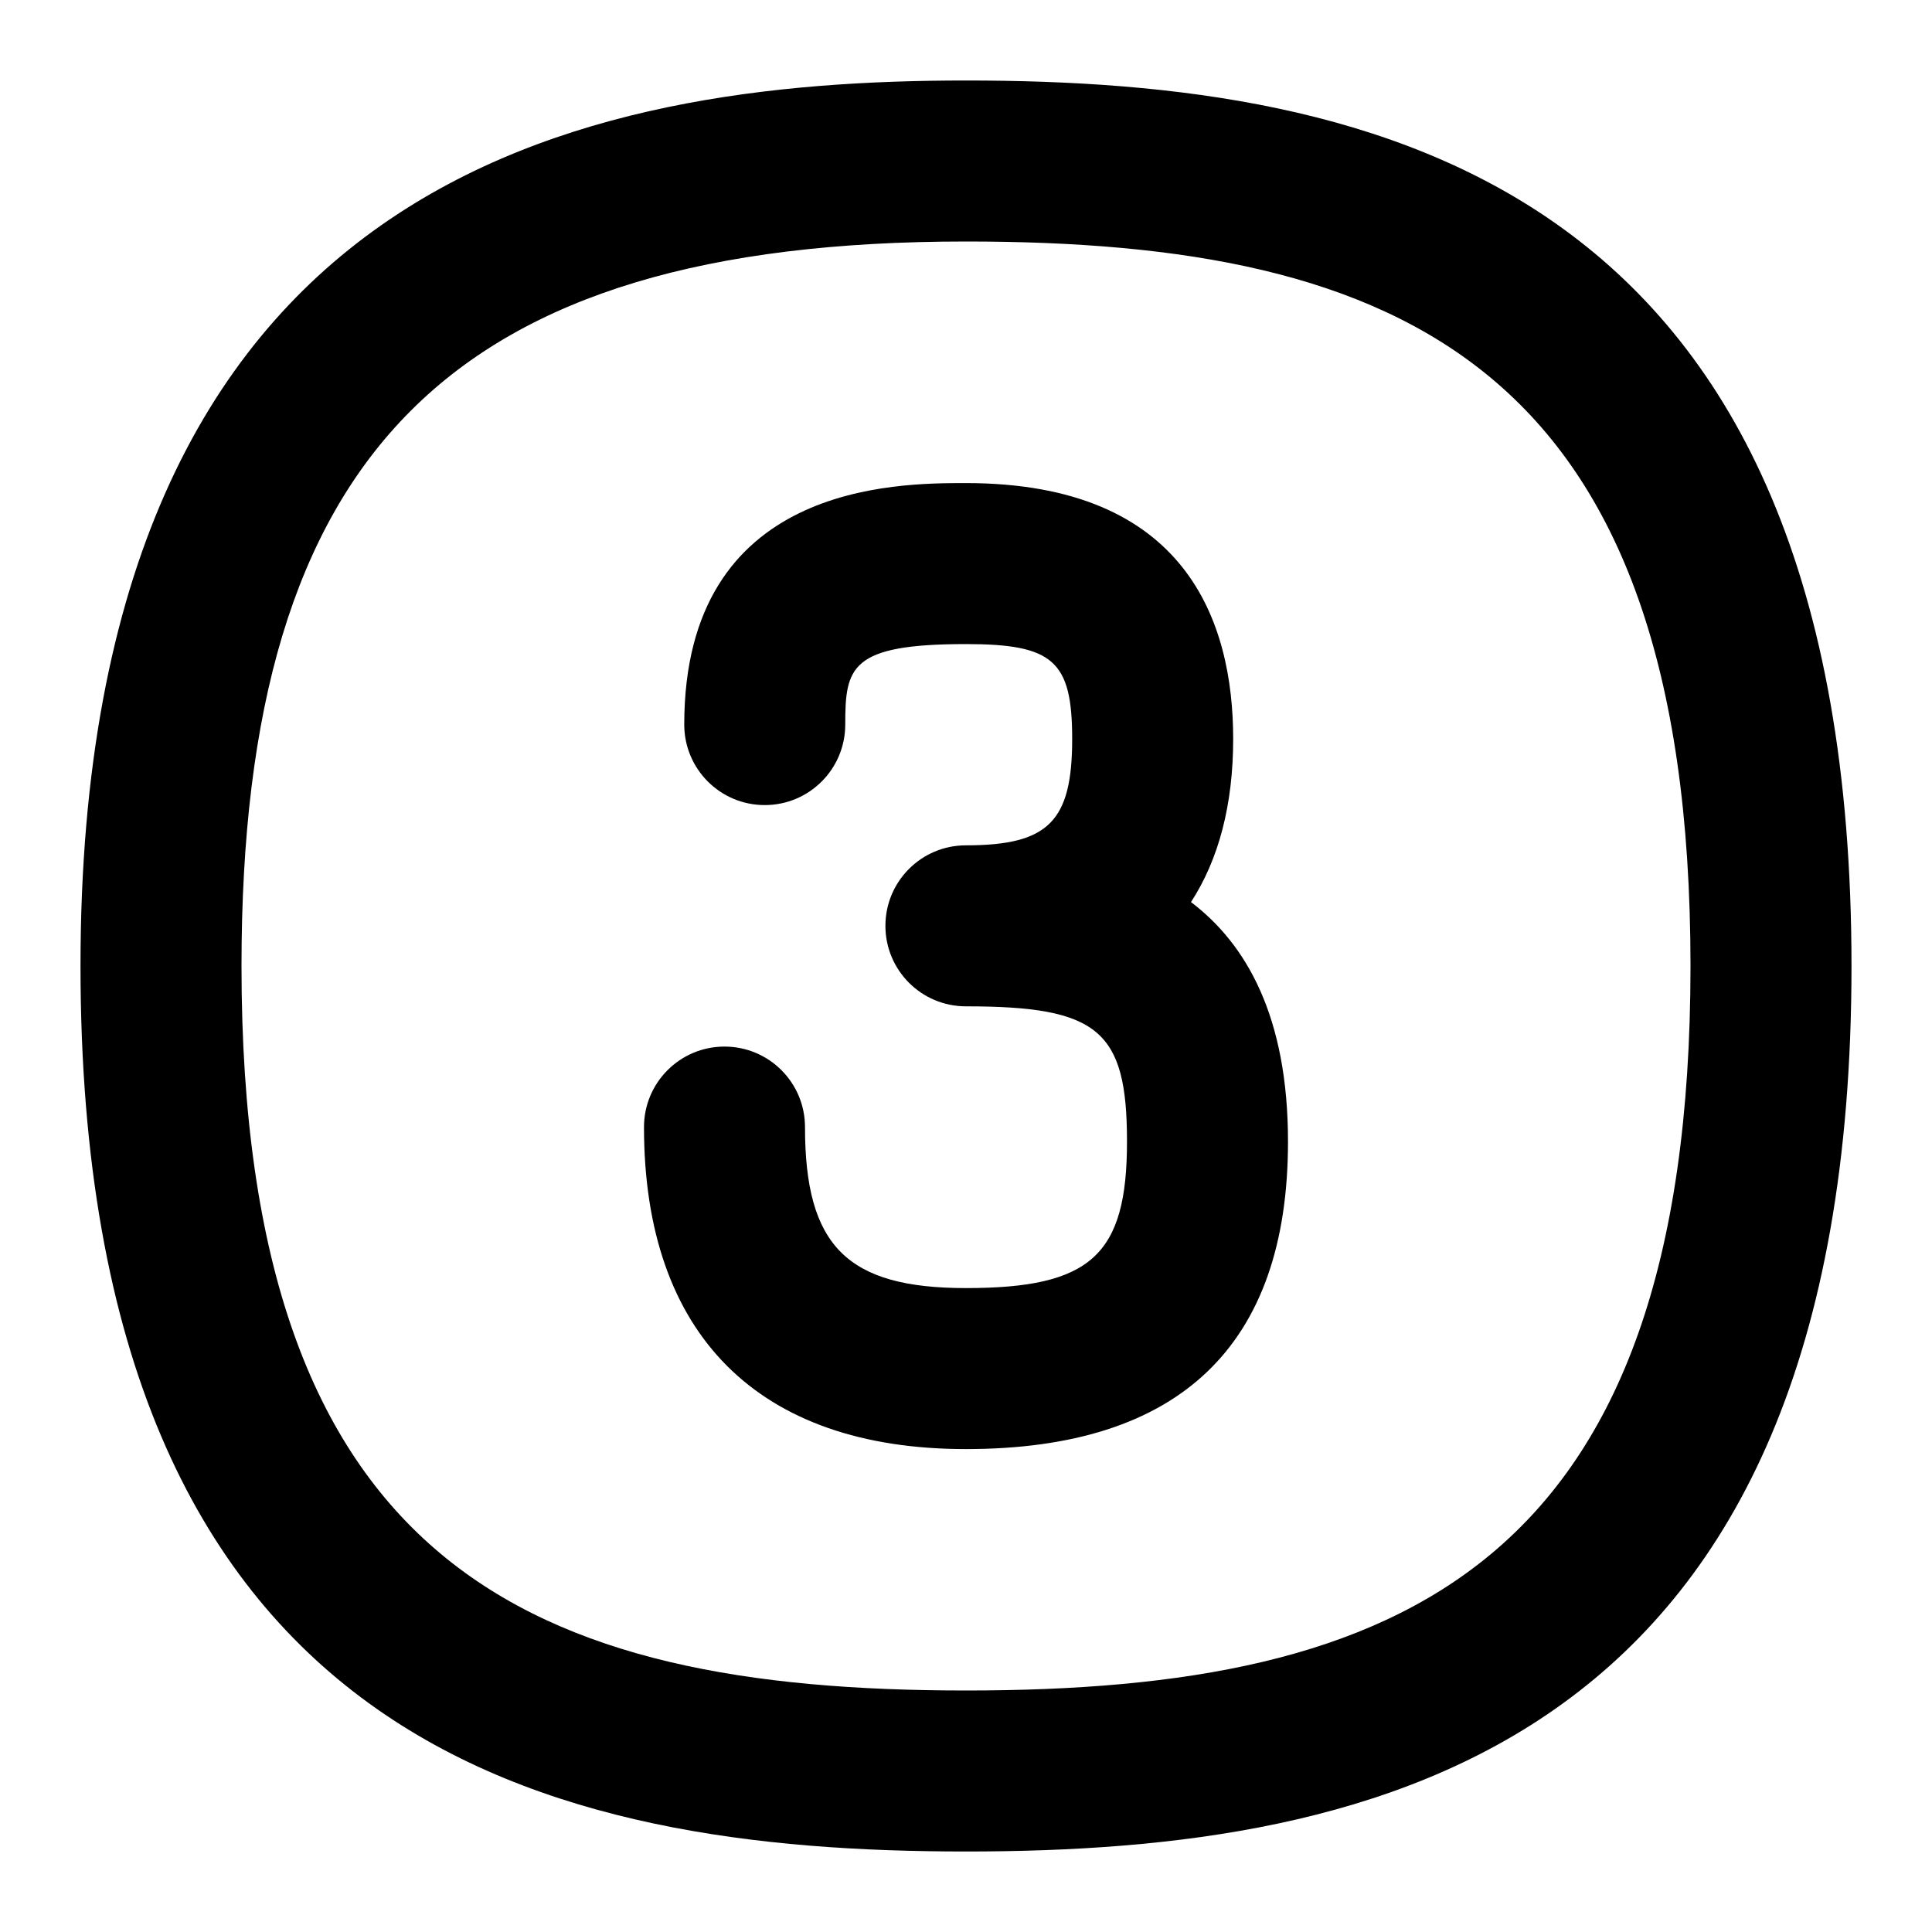
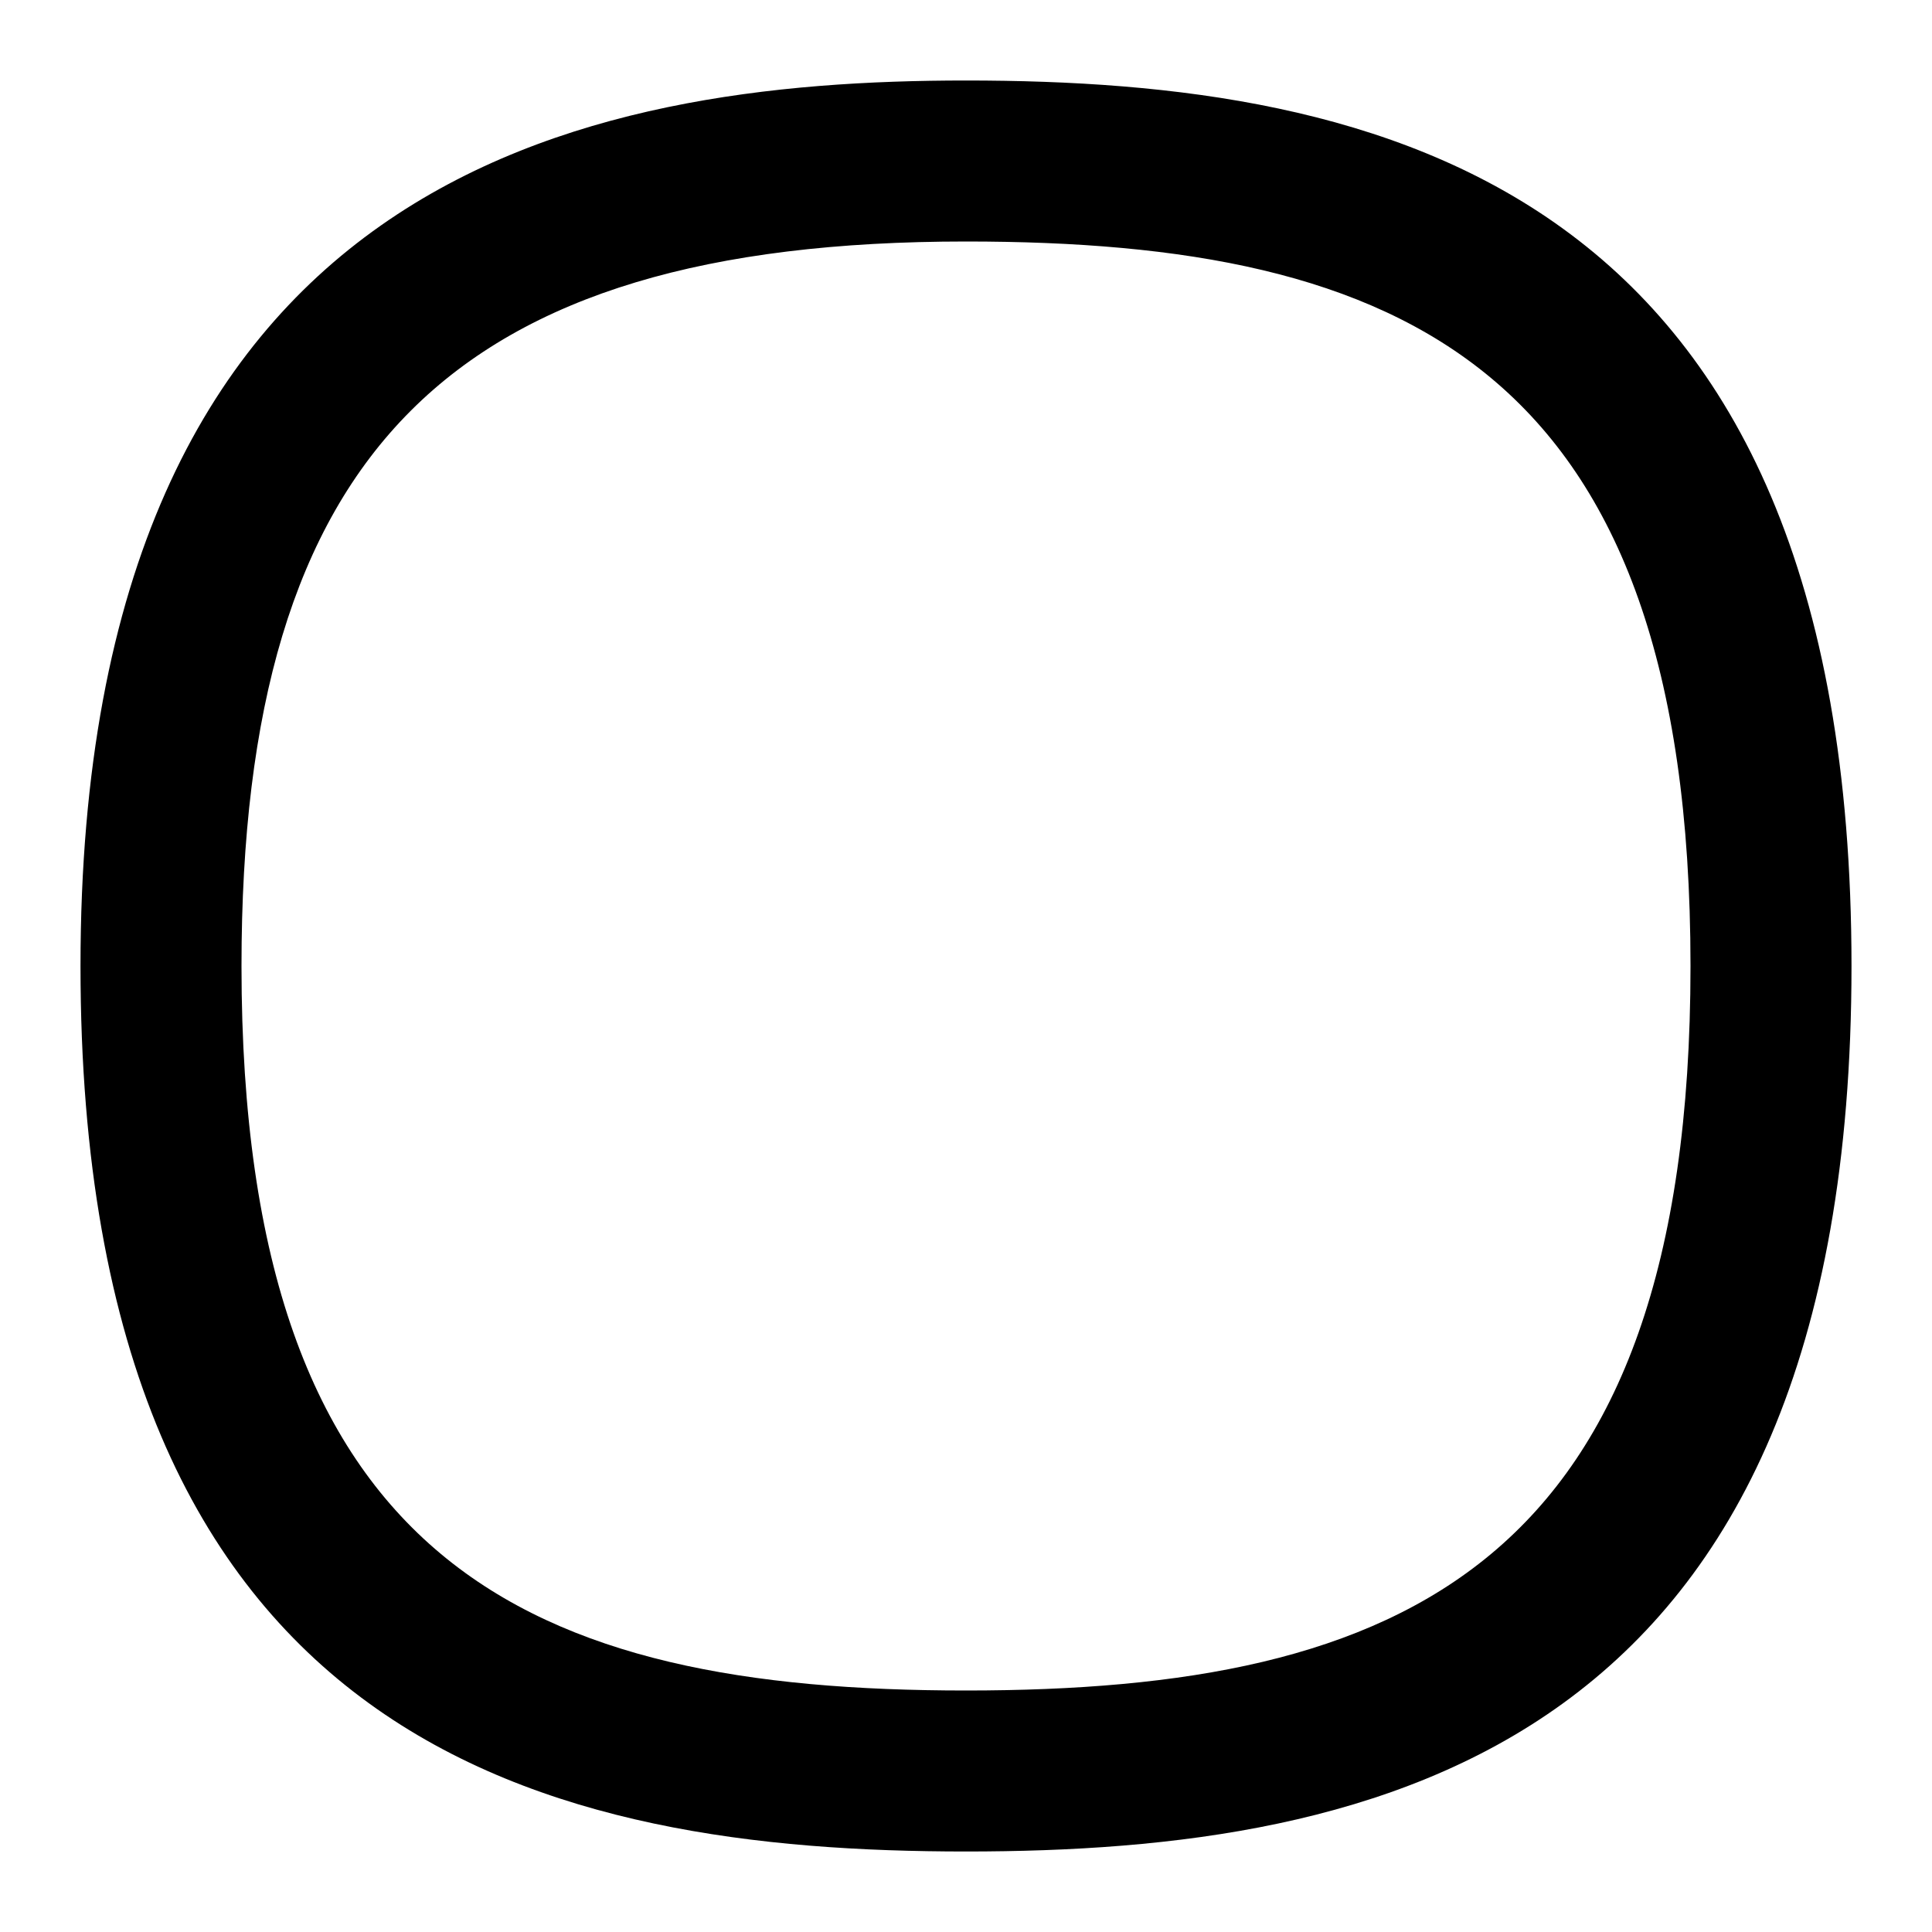
<svg xmlns="http://www.w3.org/2000/svg" id="Layer_1" viewBox="0 0 24 24" data-name="Layer 1">
  <path d="m12 1c-4.722 0-11 1.14-11 11 0 9.75 5.879 11 11 11s11-1.25 11-11-5.879-11-11-11zm0 20c-5.402 0-9-1.53-9-9 0-6.393 2.607-9 9-9 5.402 0 9 1.53 9 9s-3.598 9-9 9z" />
-   <path d="m14.795 11.206c.344-.529.524-1.21.524-2.025 0-1.451-.576-3.18-3.32-3.18-.865 0-3.499 0-3.499 3 0 .552.447 1 1 1s1-.448 1-1c0-.711.058-1 1.499-1 1.086 0 1.32.209 1.32 1.18 0 1.024-.296 1.32-1.32 1.32-.553 0-1 .448-1 1s.447 1 1 1c1.646 0 2.001.298 2.001 1.68 0 1.412-.449 1.82-2.001 1.82-1.476 0-1.999-.523-1.999-2 0-.552-.447-1-1-1s-1 .448-1 1c0 2.58 1.42 4 3.999 4 2.655 0 4.001-1.285 4.001-3.82 0-1.558-.521-2.457-1.205-2.975z" />
</svg>